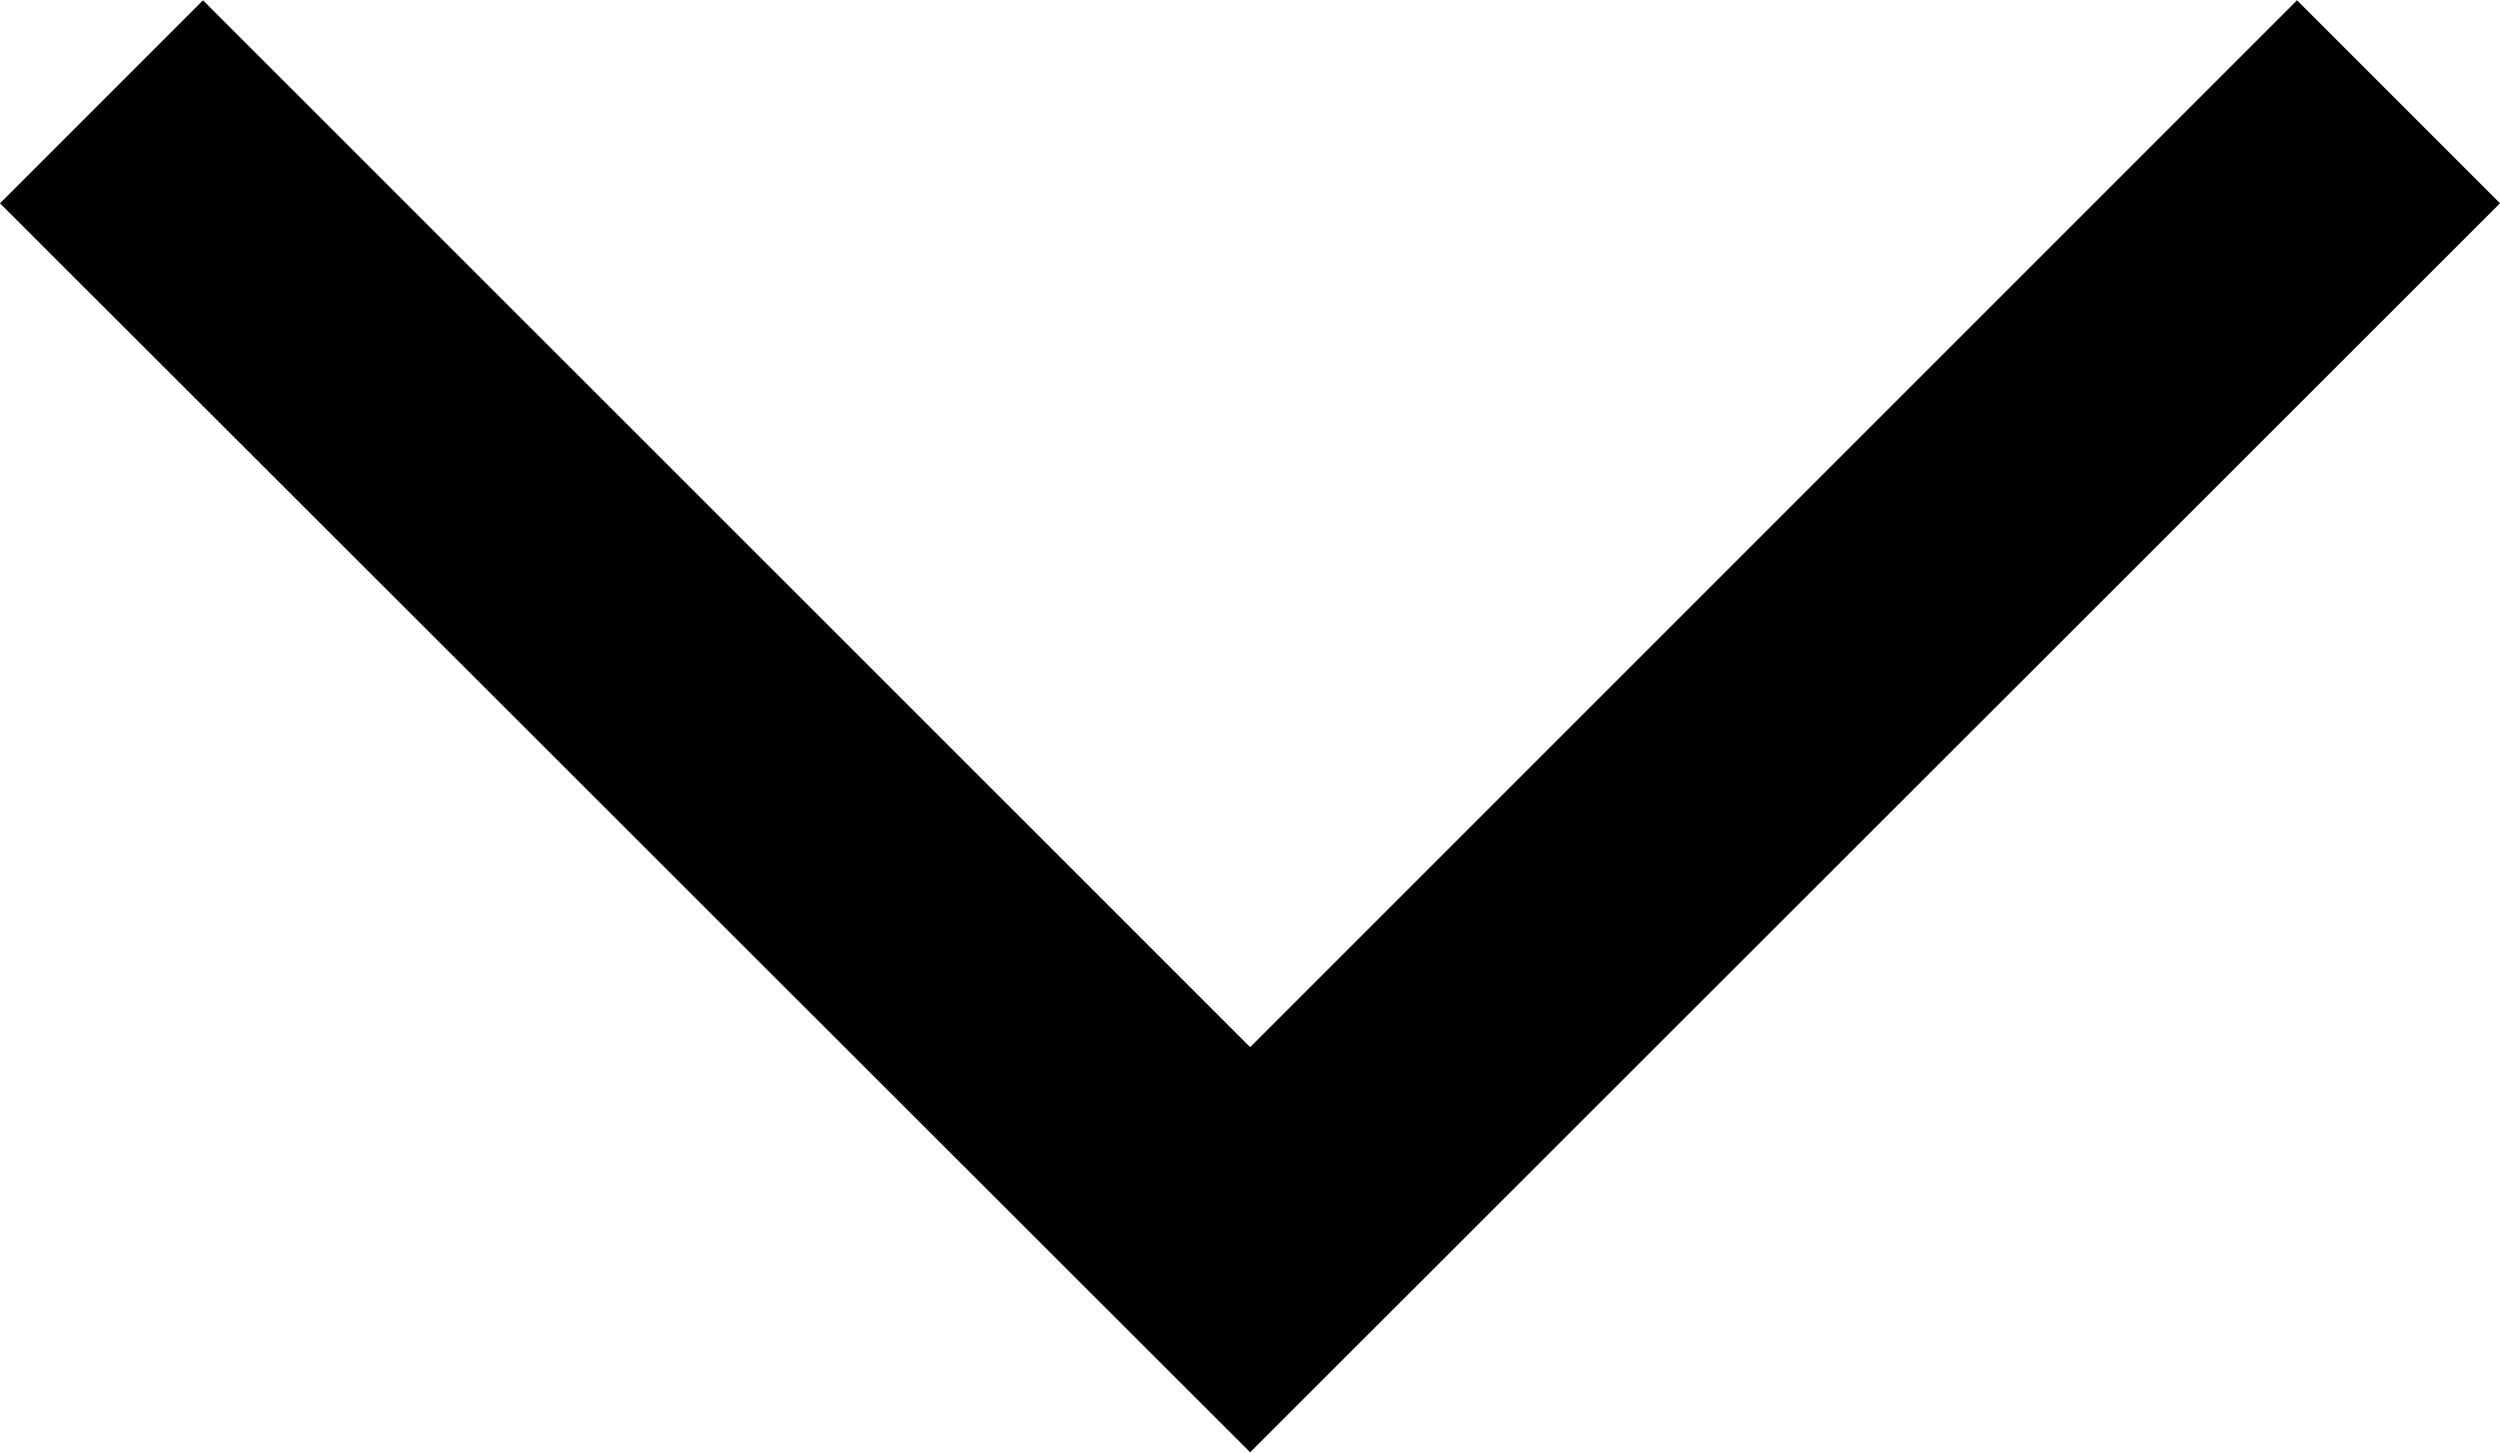
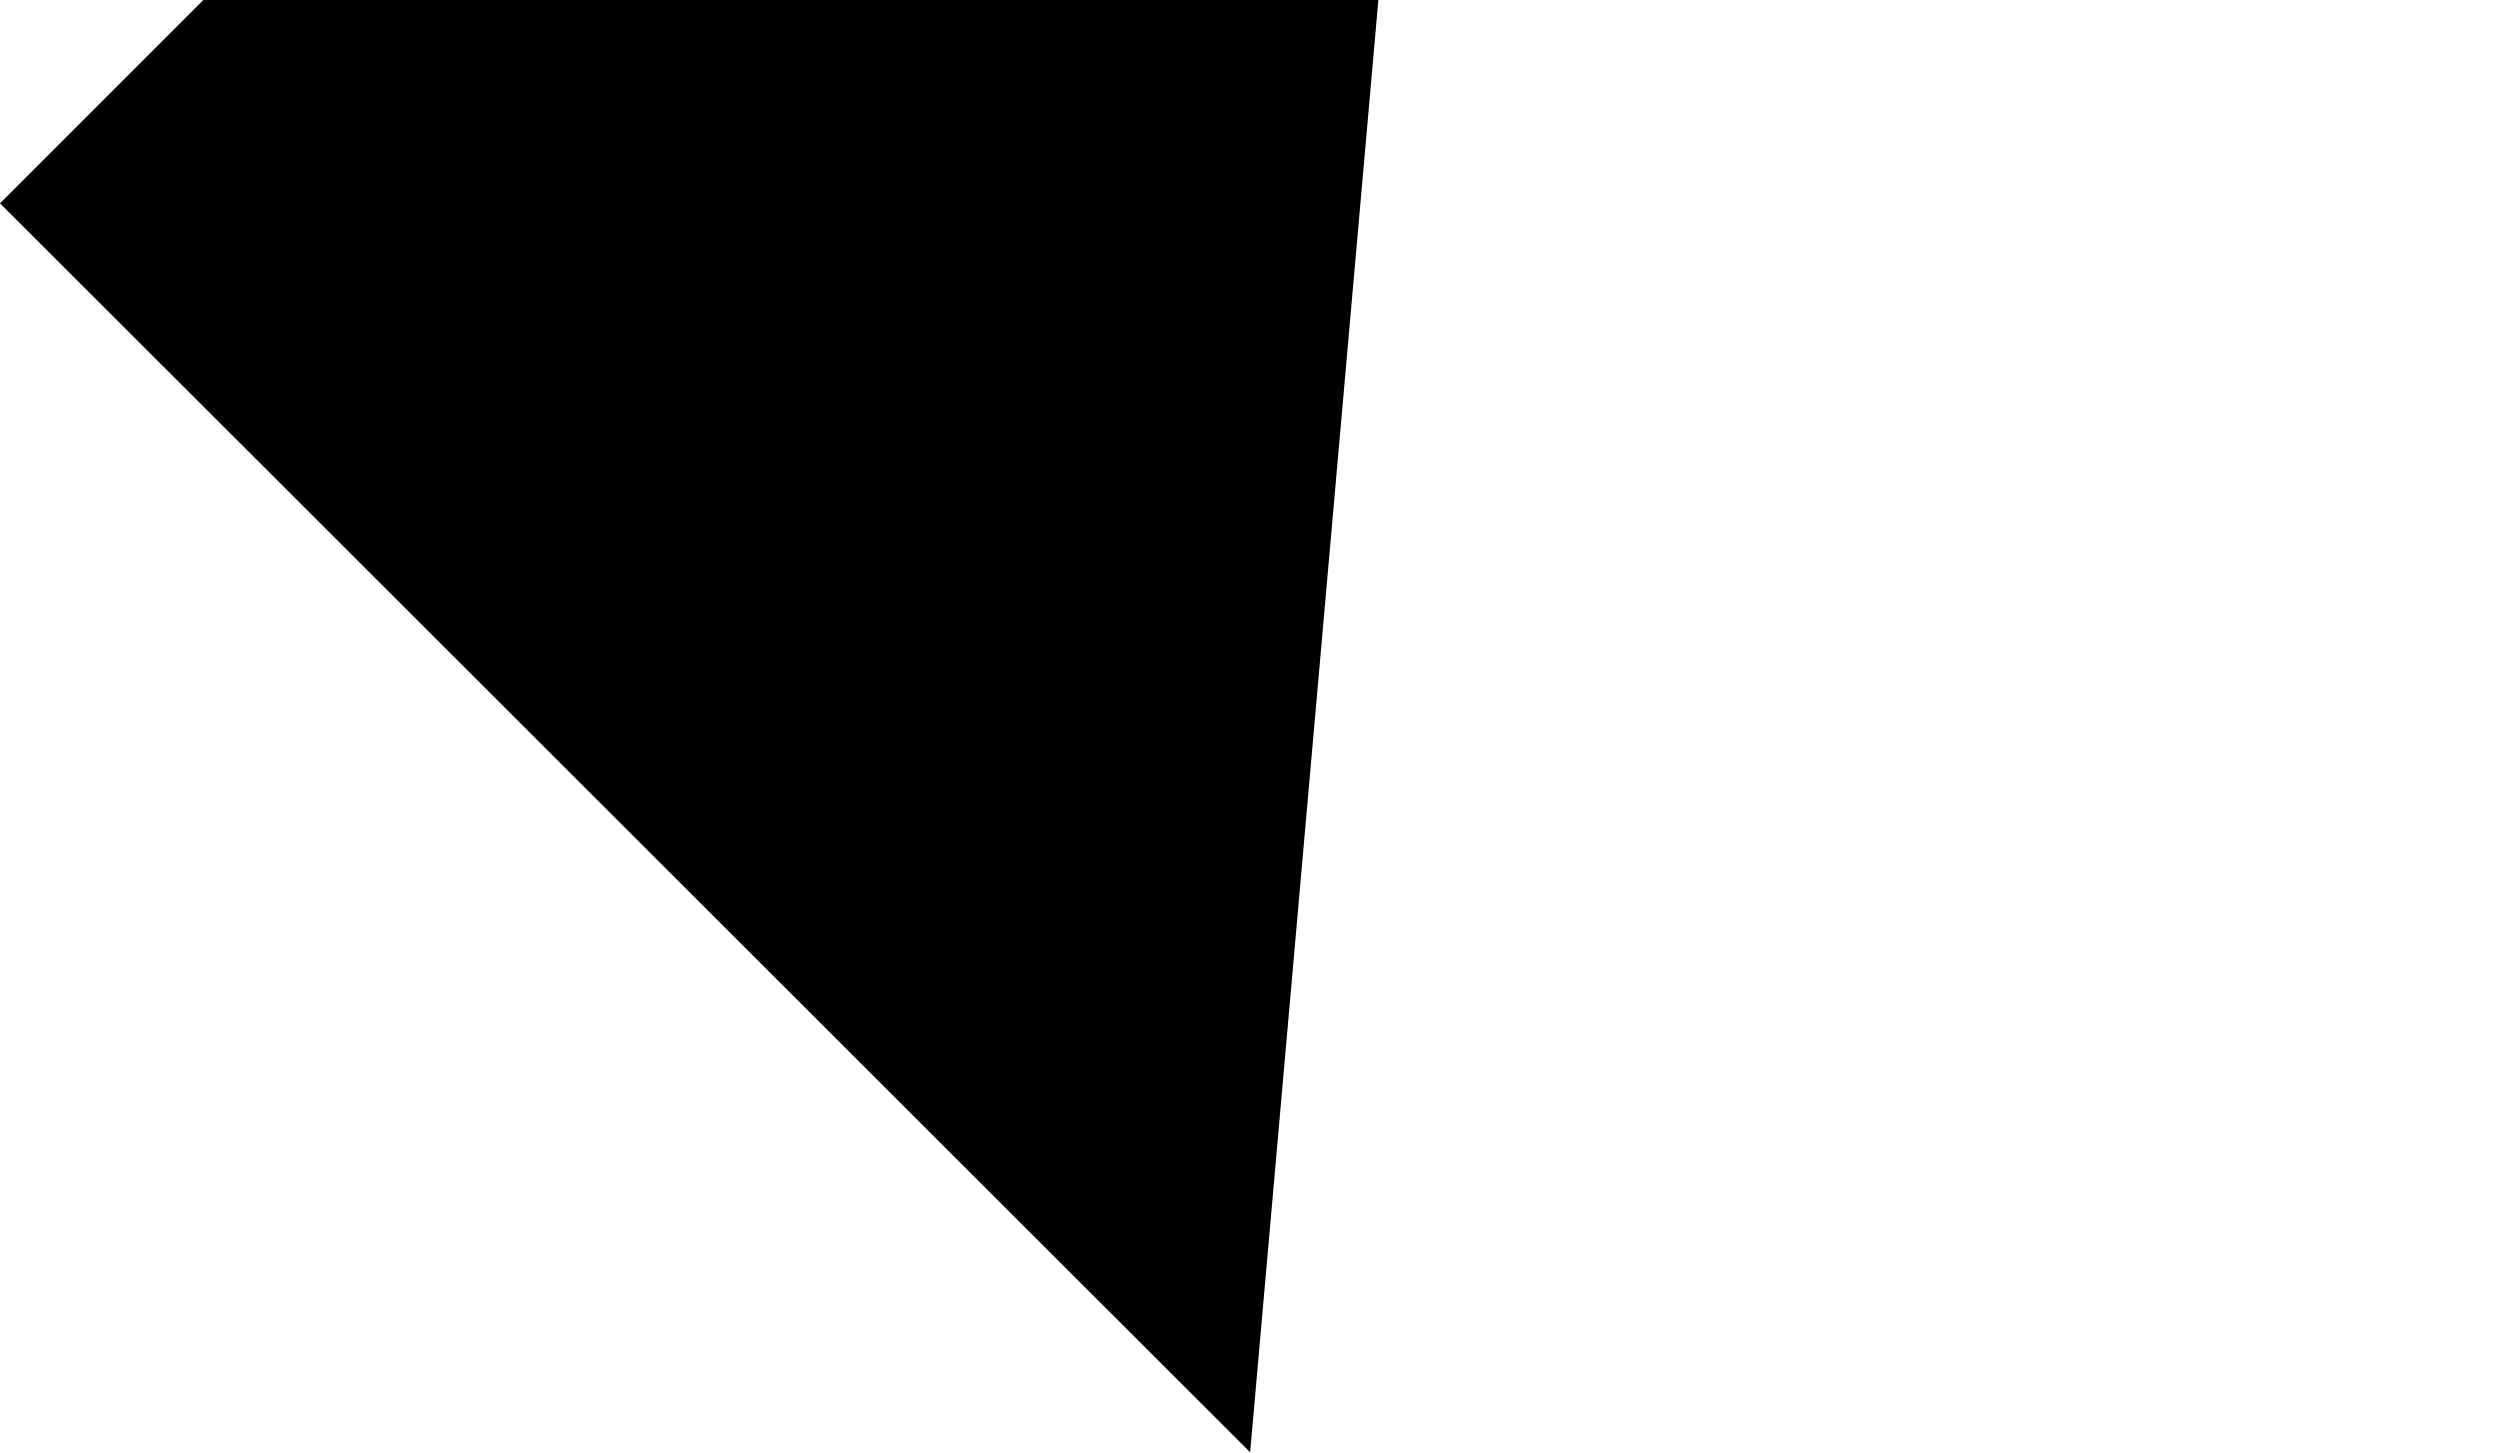
<svg xmlns="http://www.w3.org/2000/svg" width="8.707" height="5.061" viewBox="0 0 8.707 5.061">
-   <path id="パス_216" data-name="パス 216" d="M232.15,28.354l-.707-.707L235.089,24l-3.646-3.646.707-.707L236.5,24Z" transform="translate(28.354 -231.442) rotate(90)" />
+   <path id="パス_216" data-name="パス 216" d="M232.15,28.354l-.707-.707l-3.646-3.646.707-.707L236.5,24Z" transform="translate(28.354 -231.442) rotate(90)" />
</svg>